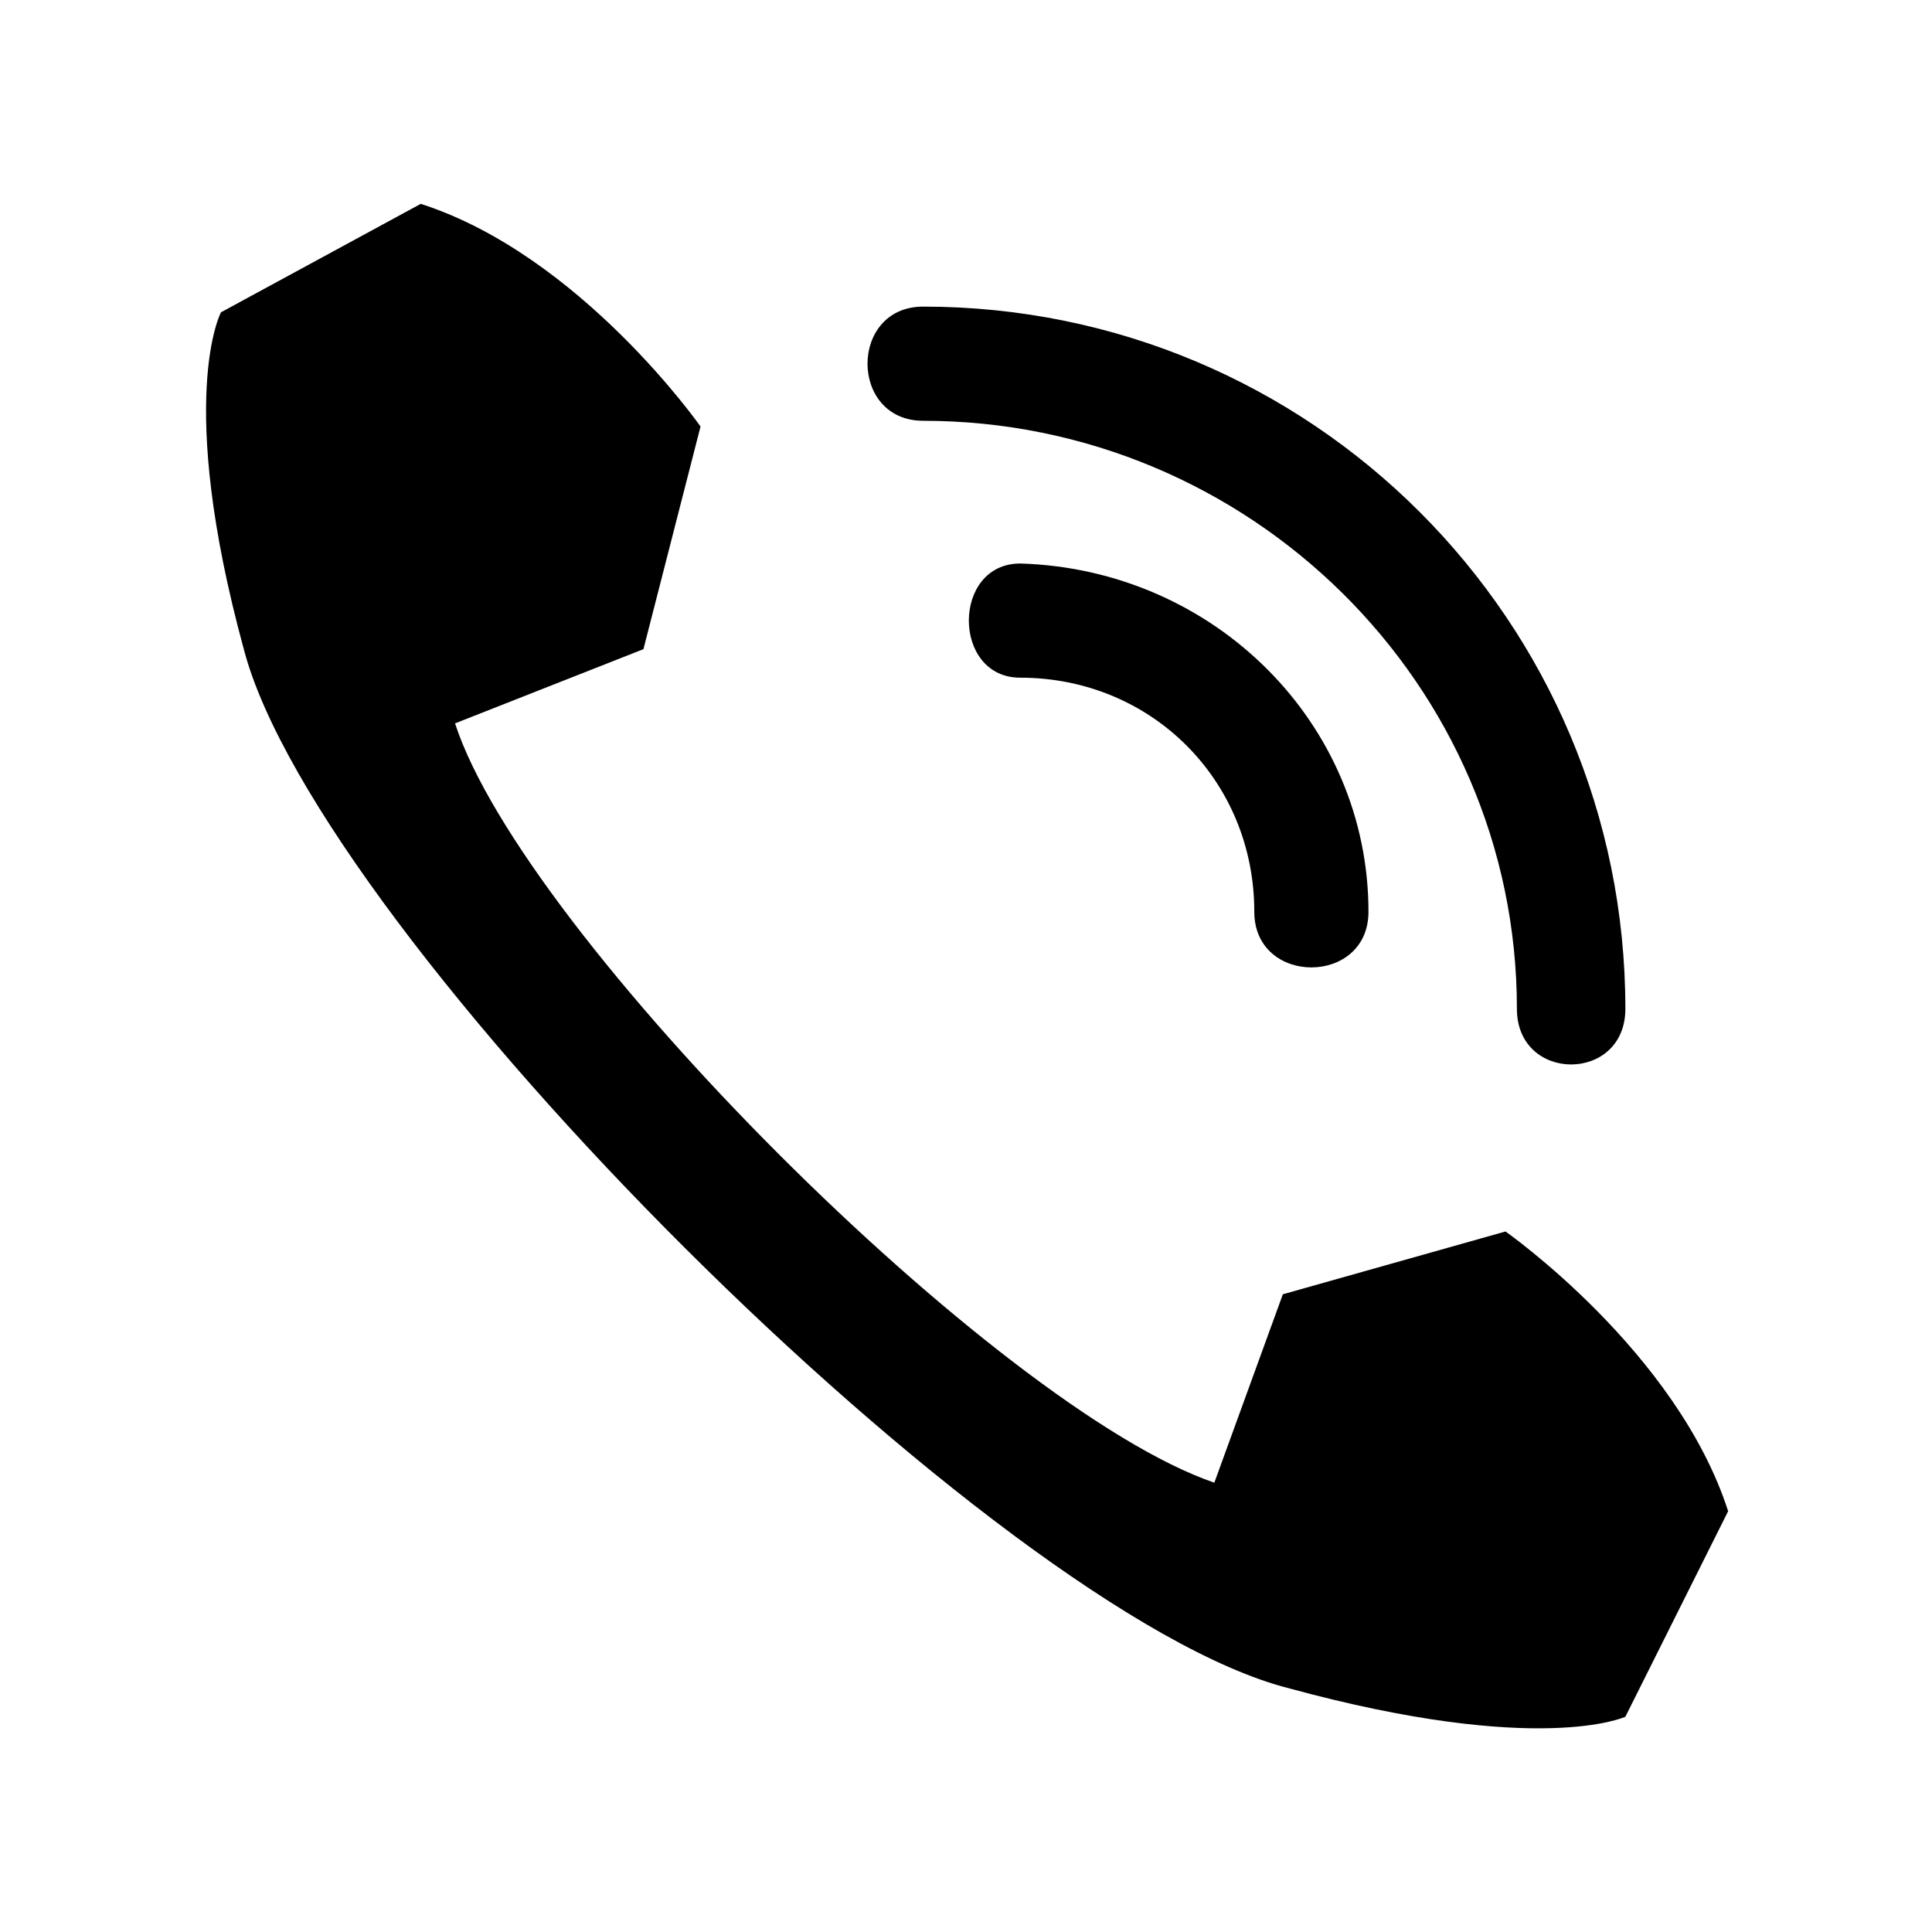
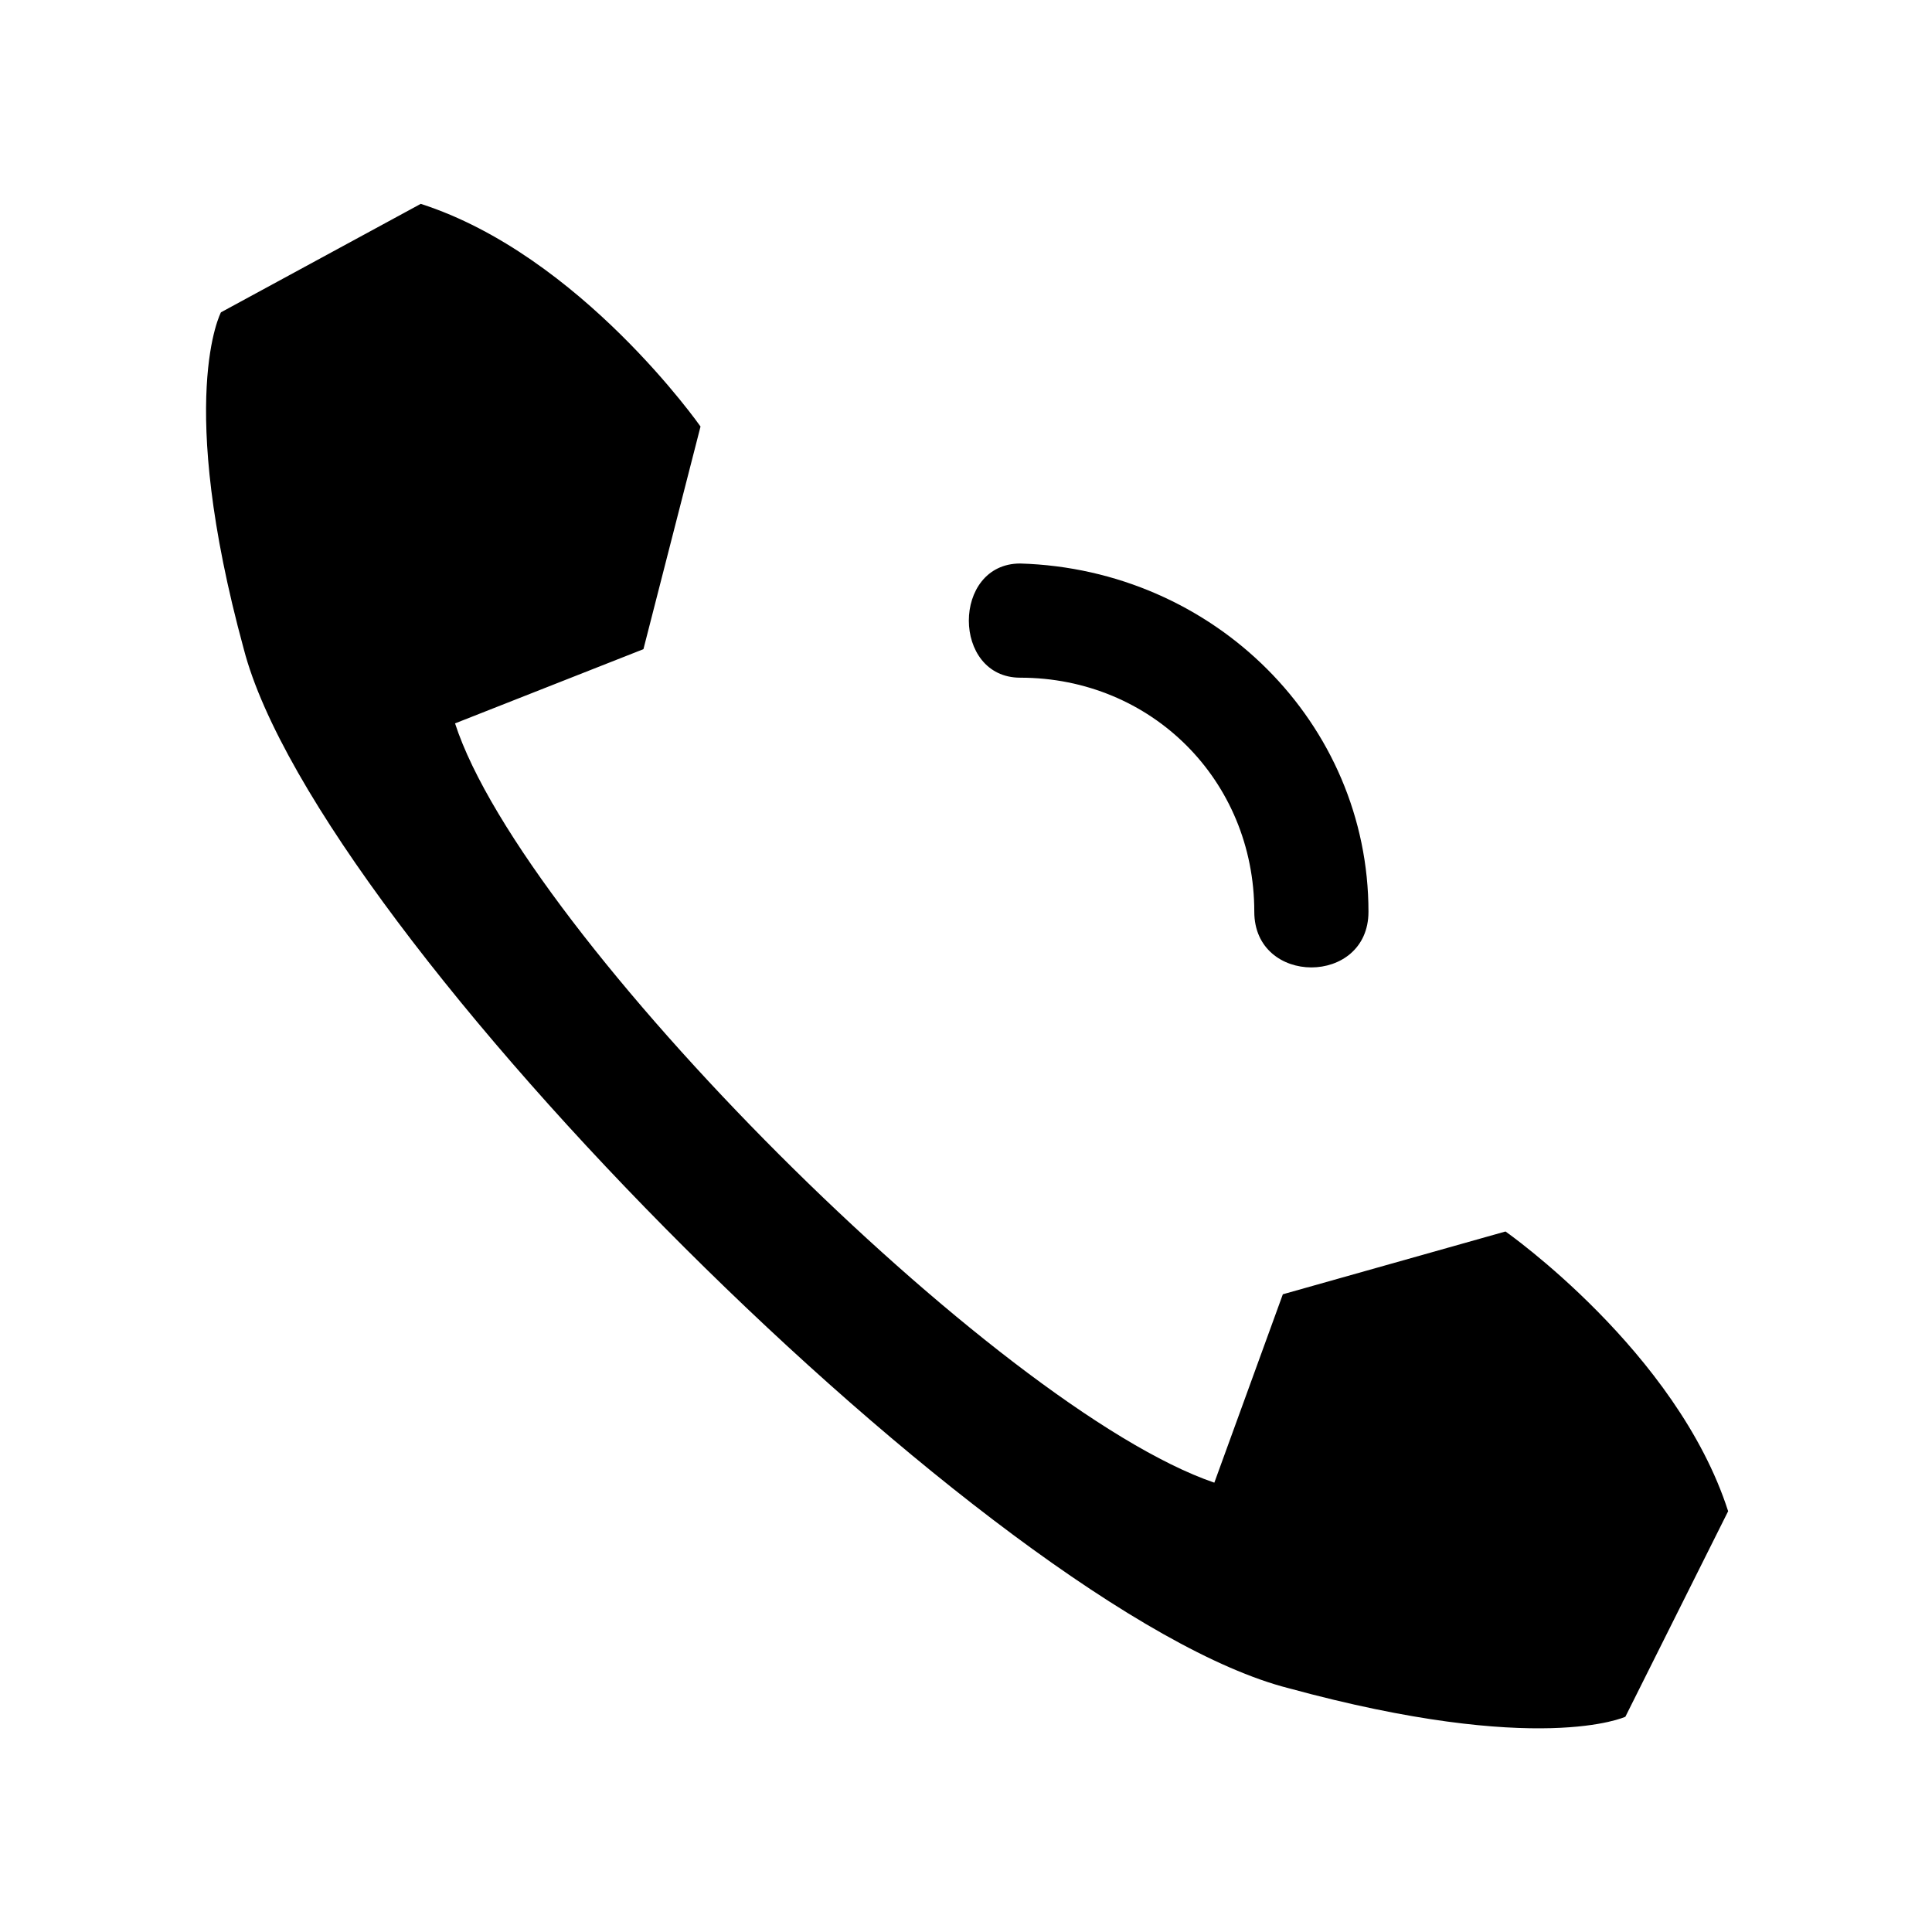
<svg xmlns="http://www.w3.org/2000/svg" fill="#000000" width="800px" height="800px" version="1.1" viewBox="144 144 512 512">
-   <path d="m255.51 198.02-52.953 28.746s-12.105 22.695 6.051 89.262c19.668 75.648 199.71 255.69 276.87 275.36 66.57 18.156 89.262 7.566 89.262 7.566l27.234-54.465c-13.617-42.363-59.004-74.133-59.004-74.133l-59.004 16.641-18.156 49.926c-57.492-19.668-183.07-145.24-201.22-201.22l49.926-19.668 15.129-59.004s-31.773-45.387-74.133-59.004zm133.14 57.492c-19.668 0-19.668-30.258 0-30.258 102.88 0 186.09 83.211 186.09 186.09 0 19.668-28.746 19.668-28.746 0 0-86.238-71.109-155.83-157.35-155.83zm25.719 68.082c-18.156 0-18.156-30.258 0-30.258 51.441 1.512 92.289 42.363 92.289 92.289 0 19.668-30.258 19.668-30.258 0 0-34.797-27.234-62.031-62.031-62.031z" fill-rule="evenodd" />
+   <path d="m255.51 198.02-52.953 28.746s-12.105 22.695 6.051 89.262c19.668 75.648 199.71 255.69 276.87 275.36 66.57 18.156 89.262 7.566 89.262 7.566l27.234-54.465c-13.617-42.363-59.004-74.133-59.004-74.133l-59.004 16.641-18.156 49.926c-57.492-19.668-183.07-145.24-201.22-201.22l49.926-19.668 15.129-59.004s-31.773-45.387-74.133-59.004zm133.14 57.492zm25.719 68.082c-18.156 0-18.156-30.258 0-30.258 51.441 1.512 92.289 42.363 92.289 92.289 0 19.668-30.258 19.668-30.258 0 0-34.797-27.234-62.031-62.031-62.031z" fill-rule="evenodd" />
</svg>